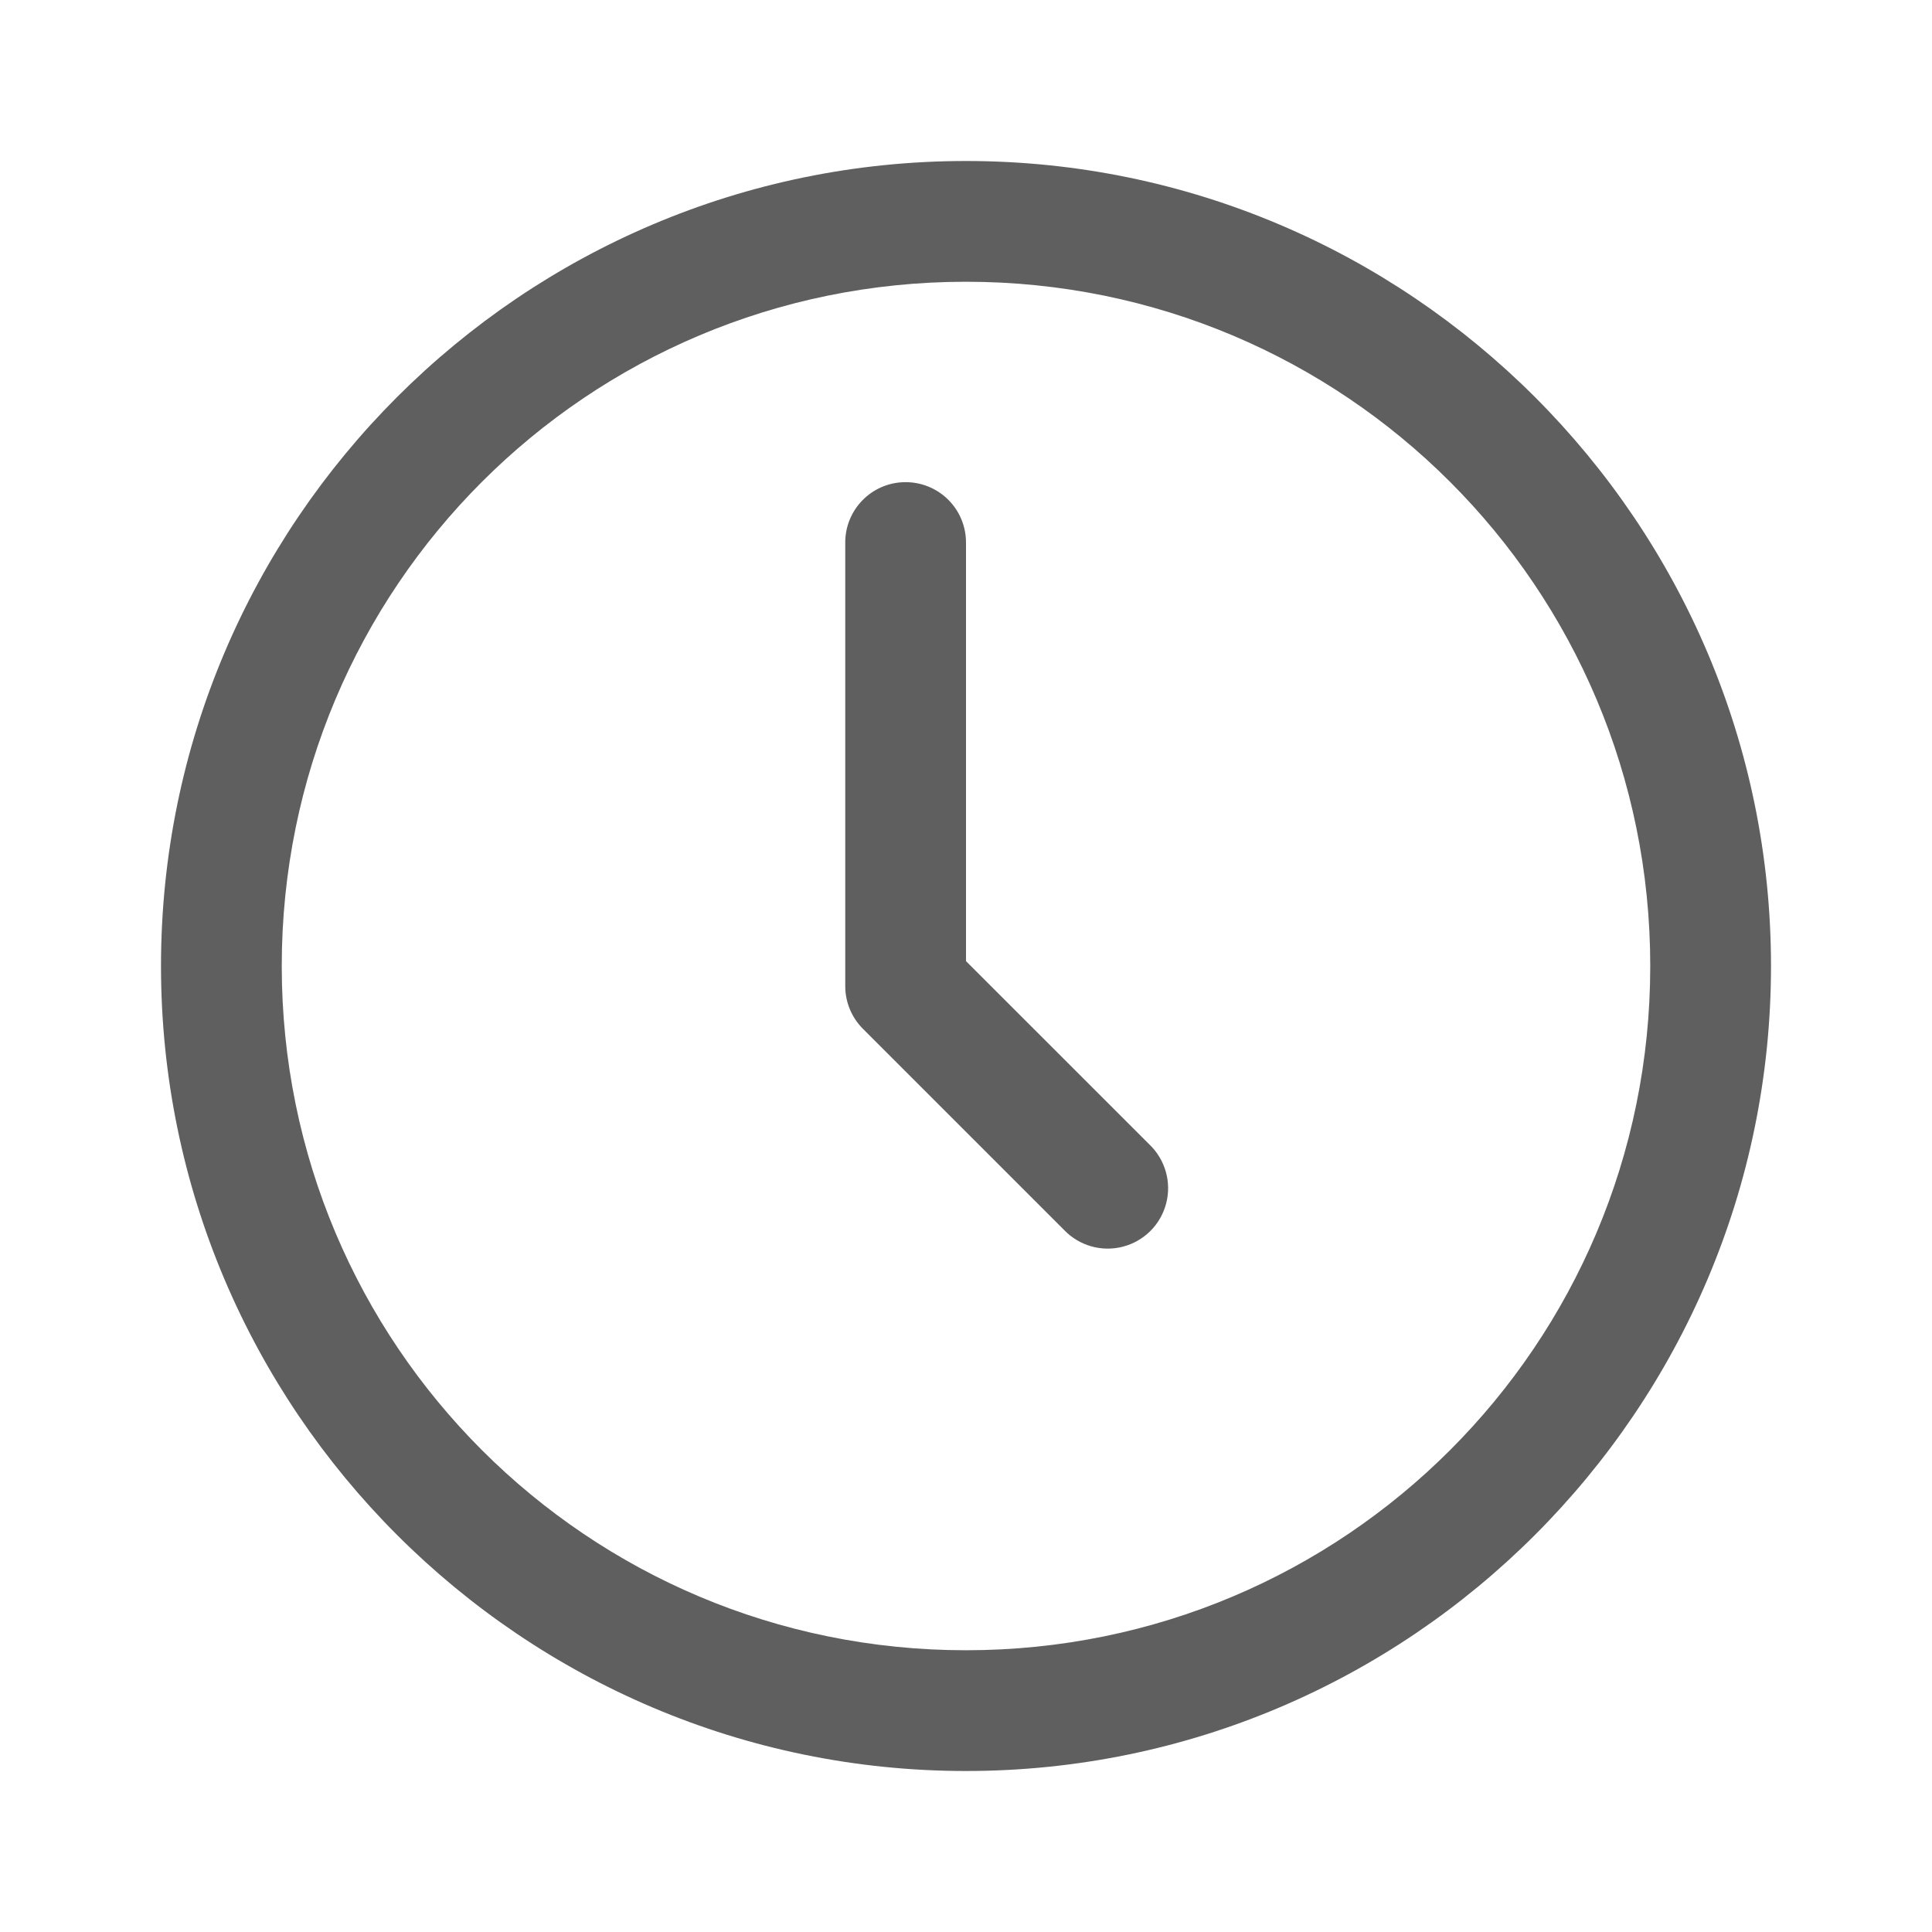
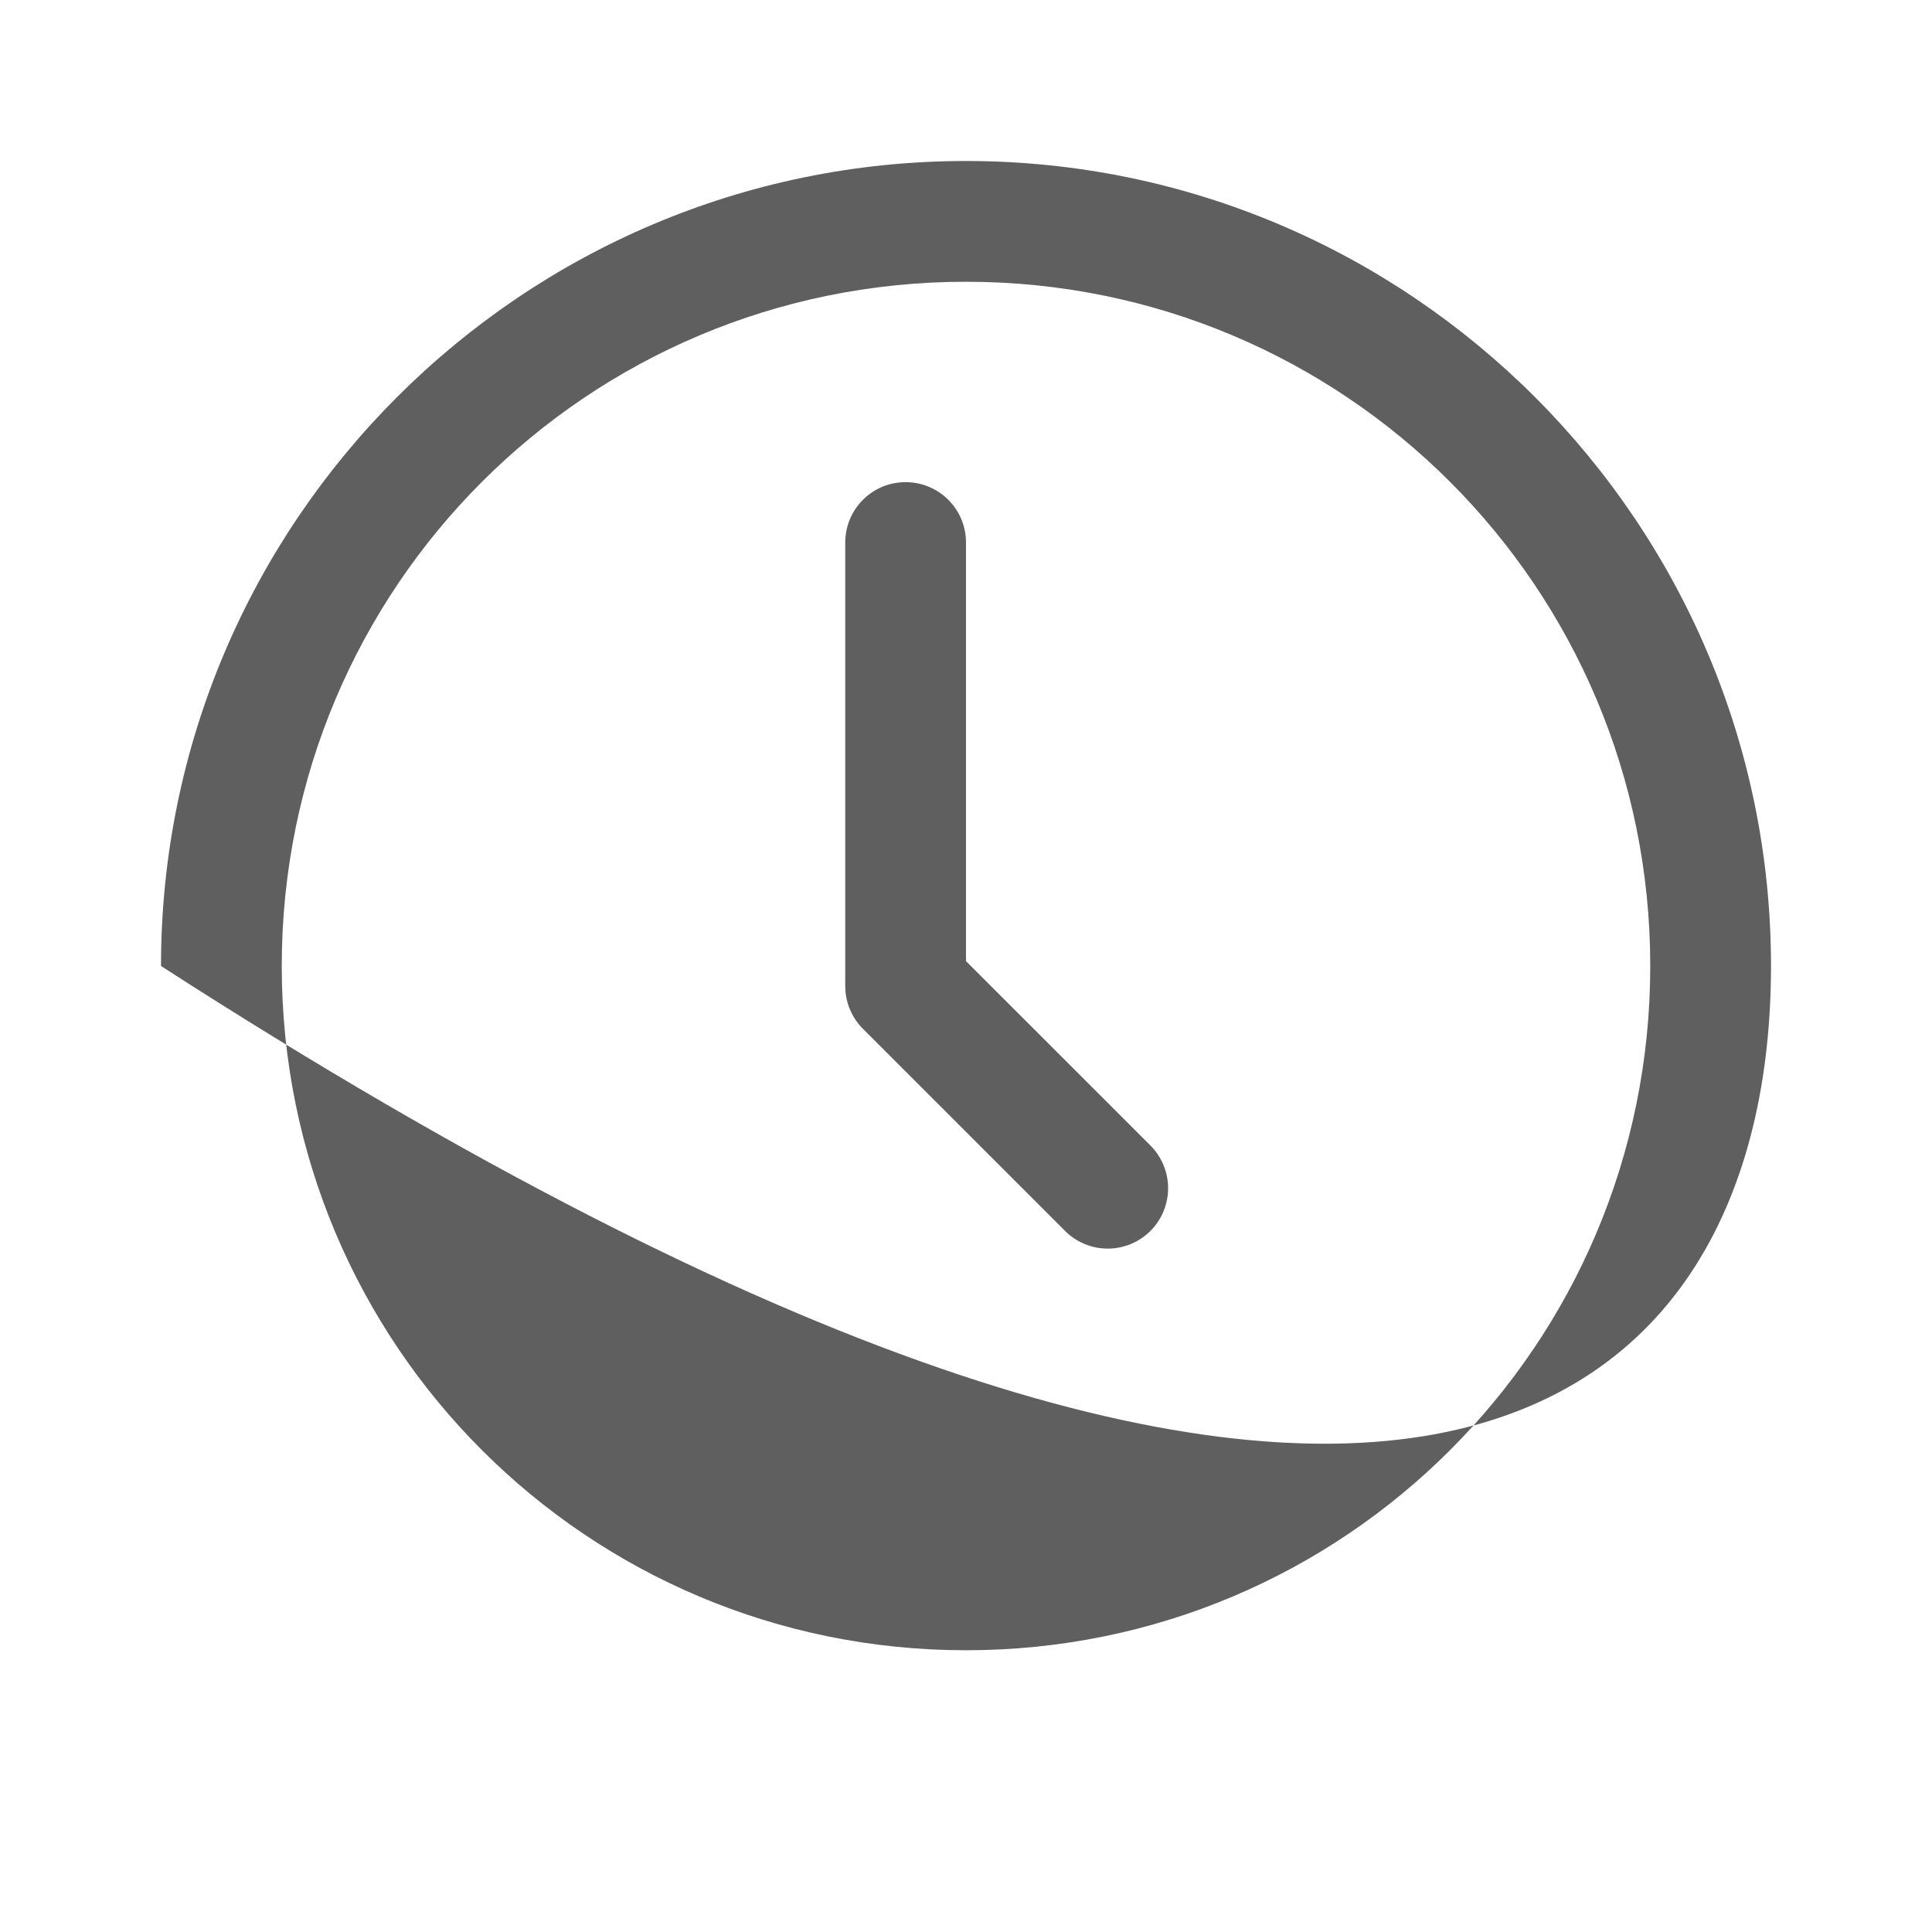
<svg xmlns="http://www.w3.org/2000/svg" viewBox="0 0 144 144" width="144px" height="144px">
  <g id="surface49507581">
-     <path style=" stroke:none;fill-rule:nonzero;fill:rgb(37.255%,37.255%,37.255%);fill-opacity:1;" d="M 72 12 C 38.918 12 12 38.918 12 72 C 12 105.082 38.918 132 72 132 C 105.082 132 132 105.082 132 72 C 132 38.918 105.082 12 72 12 Z M 72 21 C 100.219 21 123 43.781 123 72 C 123 100.219 100.219 123 72 123 C 43.781 123 21 100.219 21 72 C 21 43.781 43.781 21 72 21 Z M 67.43 35.938 C 64.945 35.973 62.965 38.016 63 40.5 L 63 73.5 C 63 74.695 63.473 75.836 64.32 76.684 L 79.32 91.684 C 80.445 92.855 82.125 93.332 83.699 92.918 C 85.277 92.508 86.508 91.277 86.918 89.699 C 87.332 88.125 86.855 86.445 85.684 85.316 L 72 71.637 L 72 40.5 C 72.016 39.281 71.543 38.109 70.68 37.25 C 69.82 36.391 68.648 35.918 67.43 35.938 Z M 67.43 35.938 " />
+     <path style=" stroke:none;fill-rule:nonzero;fill:rgb(37.255%,37.255%,37.255%);fill-opacity:1;" d="M 72 12 C 38.918 12 12 38.918 12 72 C 105.082 132 132 105.082 132 72 C 132 38.918 105.082 12 72 12 Z M 72 21 C 100.219 21 123 43.781 123 72 C 123 100.219 100.219 123 72 123 C 43.781 123 21 100.219 21 72 C 21 43.781 43.781 21 72 21 Z M 67.43 35.938 C 64.945 35.973 62.965 38.016 63 40.5 L 63 73.5 C 63 74.695 63.473 75.836 64.32 76.684 L 79.32 91.684 C 80.445 92.855 82.125 93.332 83.699 92.918 C 85.277 92.508 86.508 91.277 86.918 89.699 C 87.332 88.125 86.855 86.445 85.684 85.316 L 72 71.637 L 72 40.5 C 72.016 39.281 71.543 38.109 70.68 37.25 C 69.82 36.391 68.648 35.918 67.43 35.938 Z M 67.43 35.938 " />
  </g>
</svg>